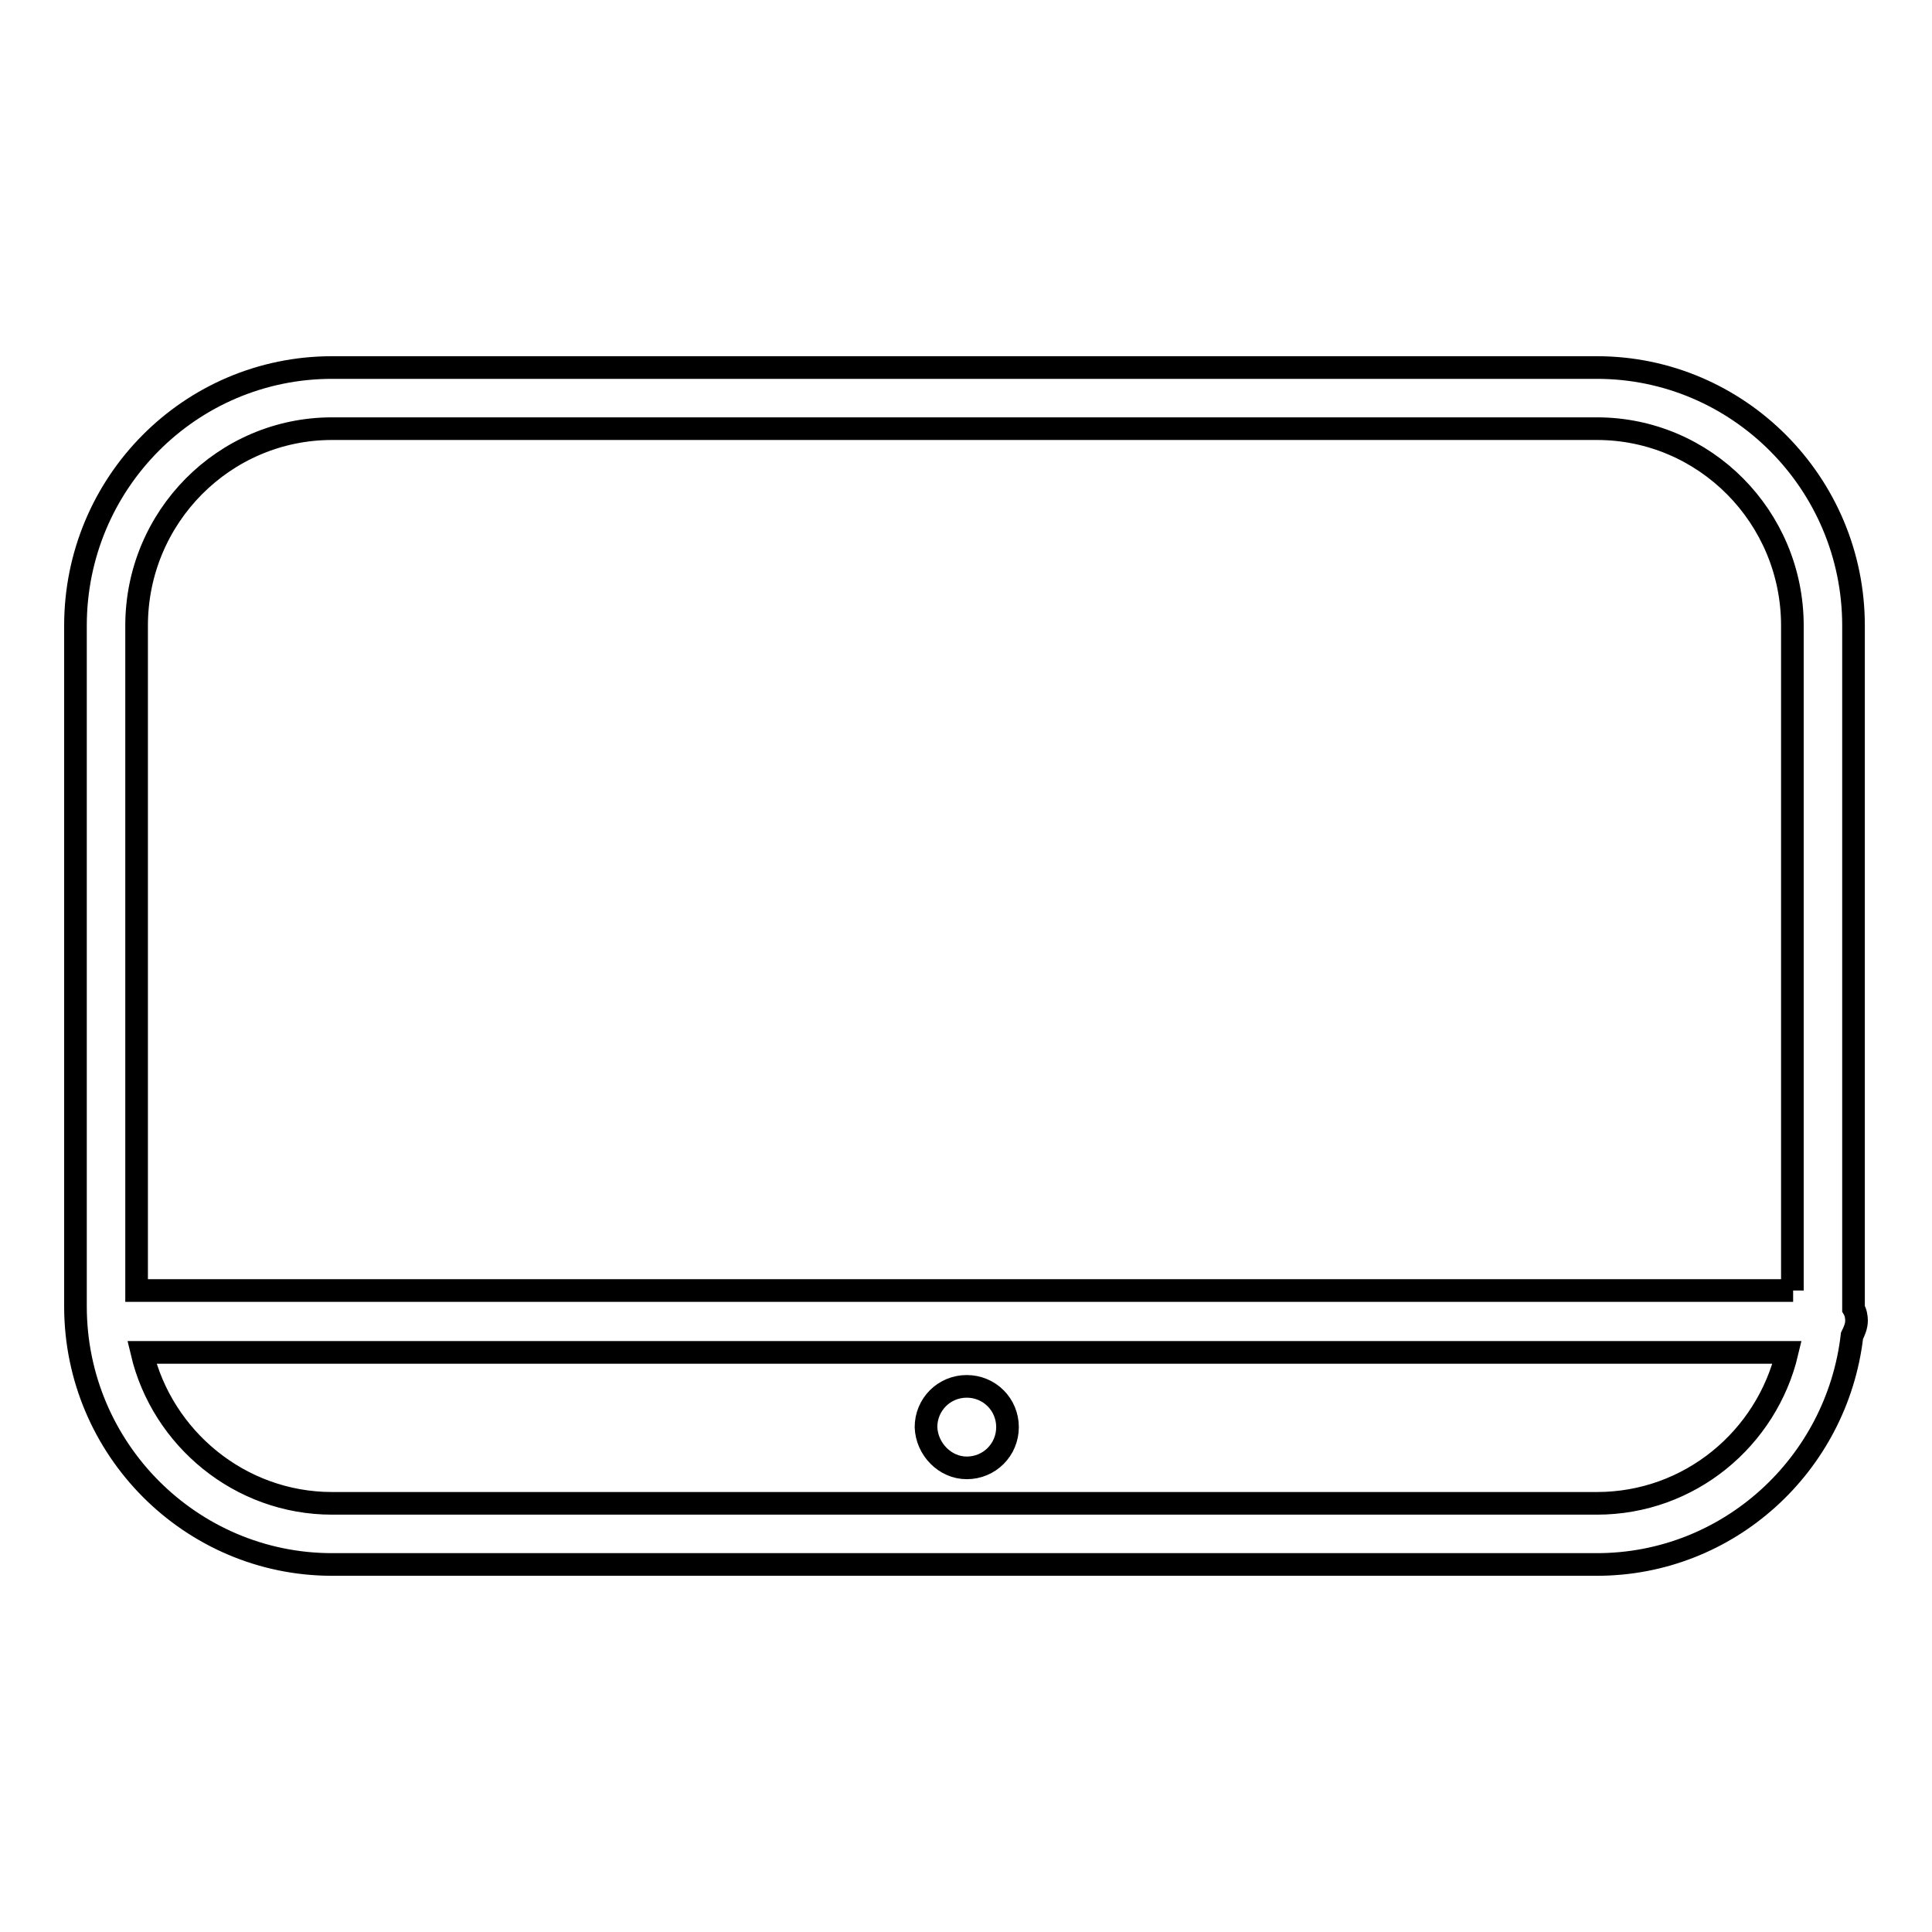
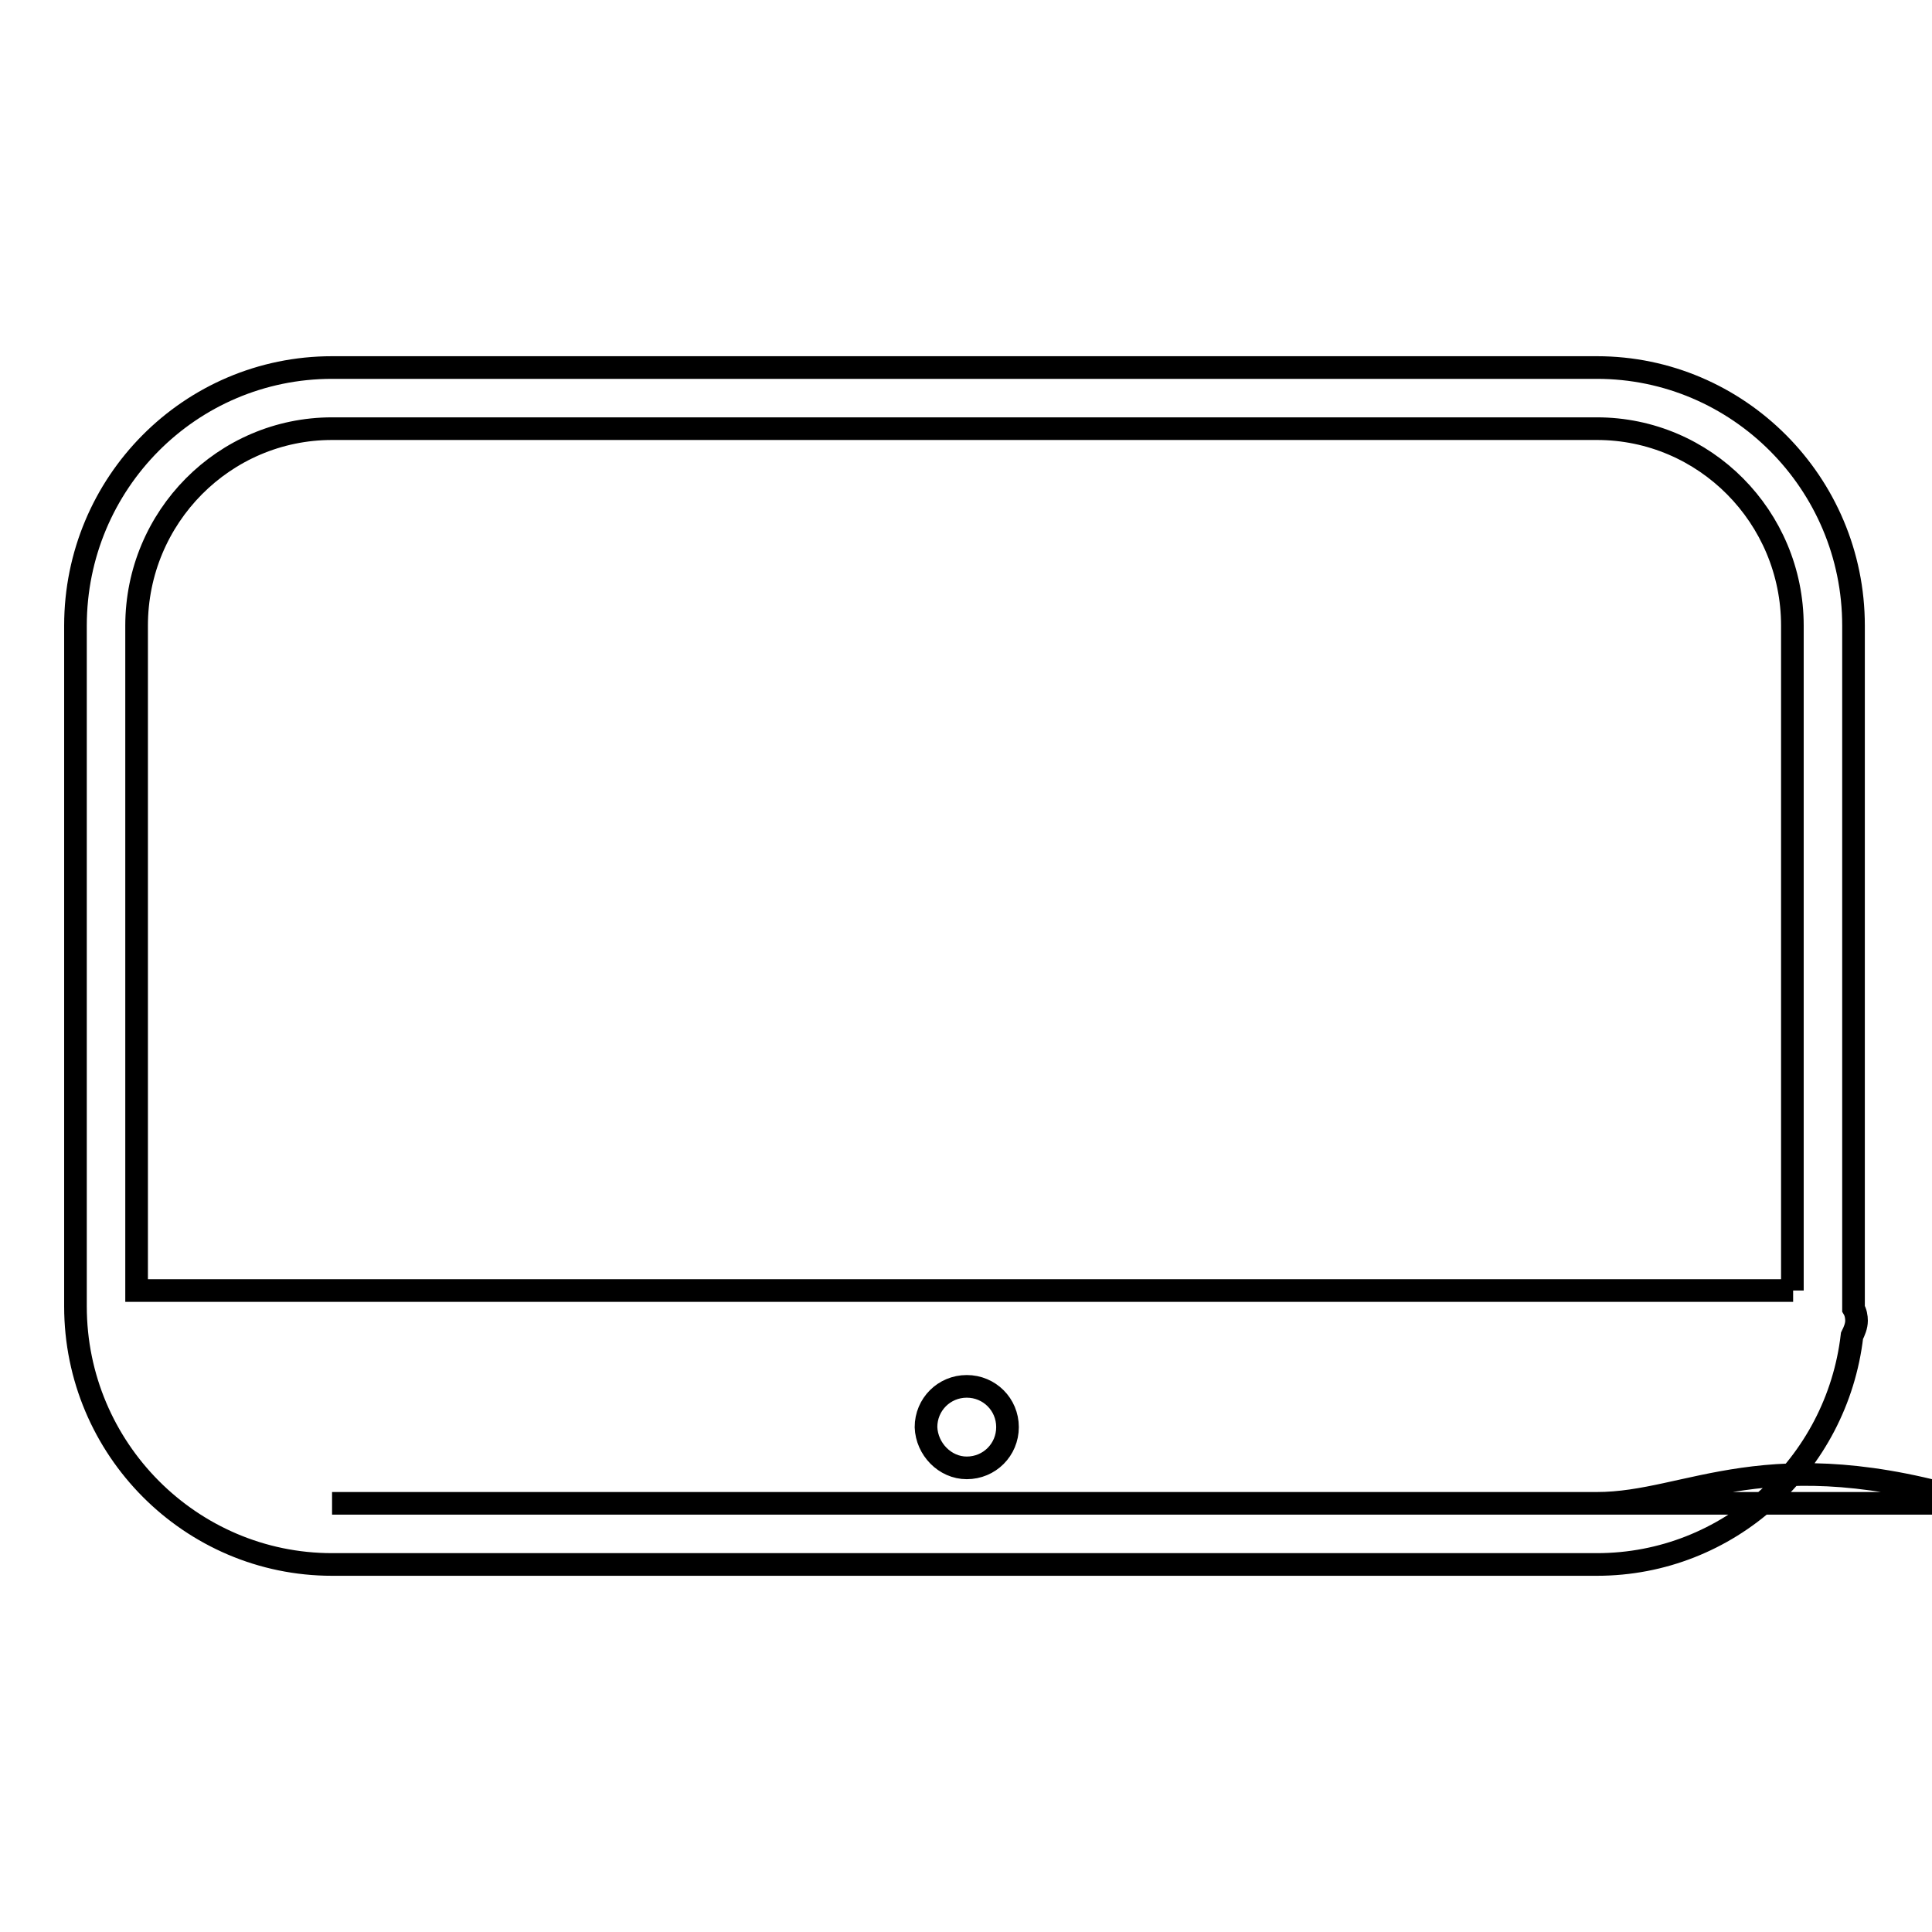
<svg xmlns="http://www.w3.org/2000/svg" version="1.1" x="0px" y="0px" viewBox="0 0 256 256" enable-background="new 0 0 256 256" xml:space="preserve">
  <g>
    <g>
      <g>
        <g id="Shape_2">
          <g>
-             <path stroke-width="3" fill-opacity="0" stroke="#000000" d="M128.1,194.5c3,0,5.4-2.4,5.4-5.4c0-3-2.4-5.4-5.4-5.4s-5.4,2.4-5.4,5.4C122.8,192,125.2,194.5,128.1,194.5z M245.6,173.4c0-0.1,0-0.2,0-0.3V82.9c0-18.9-15.3-34.2-34-34.2H44c-18.8,0-34,15.3-34,34.2v90.2c0,18.9,15.3,34.2,34,34.2h167.6c17.4,0,31.8-13.2,33.8-30.3c0.3-0.6,0.6-1.3,0.6-2C246,174.5,245.9,173.9,245.6,173.4z M211.6,199.2H44c-12.2,0-22.5-8.6-25.2-20h218C234.1,190.6,223.9,199.2,211.6,199.2z M237.6,171H18.1V82.9c0-14.4,11.6-26.1,25.9-26.1h167.6c14.3,0,25.9,11.7,25.9,26.1V171L237.6,171z" />
+             <path stroke-width="3" fill-opacity="0" stroke="#000000" d="M128.1,194.5c3,0,5.4-2.4,5.4-5.4c0-3-2.4-5.4-5.4-5.4s-5.4,2.4-5.4,5.4C122.8,192,125.2,194.5,128.1,194.5z M245.6,173.4c0-0.1,0-0.2,0-0.3V82.9c0-18.9-15.3-34.2-34-34.2H44c-18.8,0-34,15.3-34,34.2v90.2c0,18.9,15.3,34.2,34,34.2h167.6c17.4,0,31.8-13.2,33.8-30.3c0.3-0.6,0.6-1.3,0.6-2C246,174.5,245.9,173.9,245.6,173.4z M211.6,199.2H44h218C234.1,190.6,223.9,199.2,211.6,199.2z M237.6,171H18.1V82.9c0-14.4,11.6-26.1,25.9-26.1h167.6c14.3,0,25.9,11.7,25.9,26.1V171L237.6,171z" />
          </g>
        </g>
      </g>
      <g />
      <g />
      <g />
      <g />
      <g />
      <g />
      <g />
      <g />
      <g />
      <g />
      <g />
      <g />
      <g />
      <g />
      <g />
    </g>
  </g>
</svg>